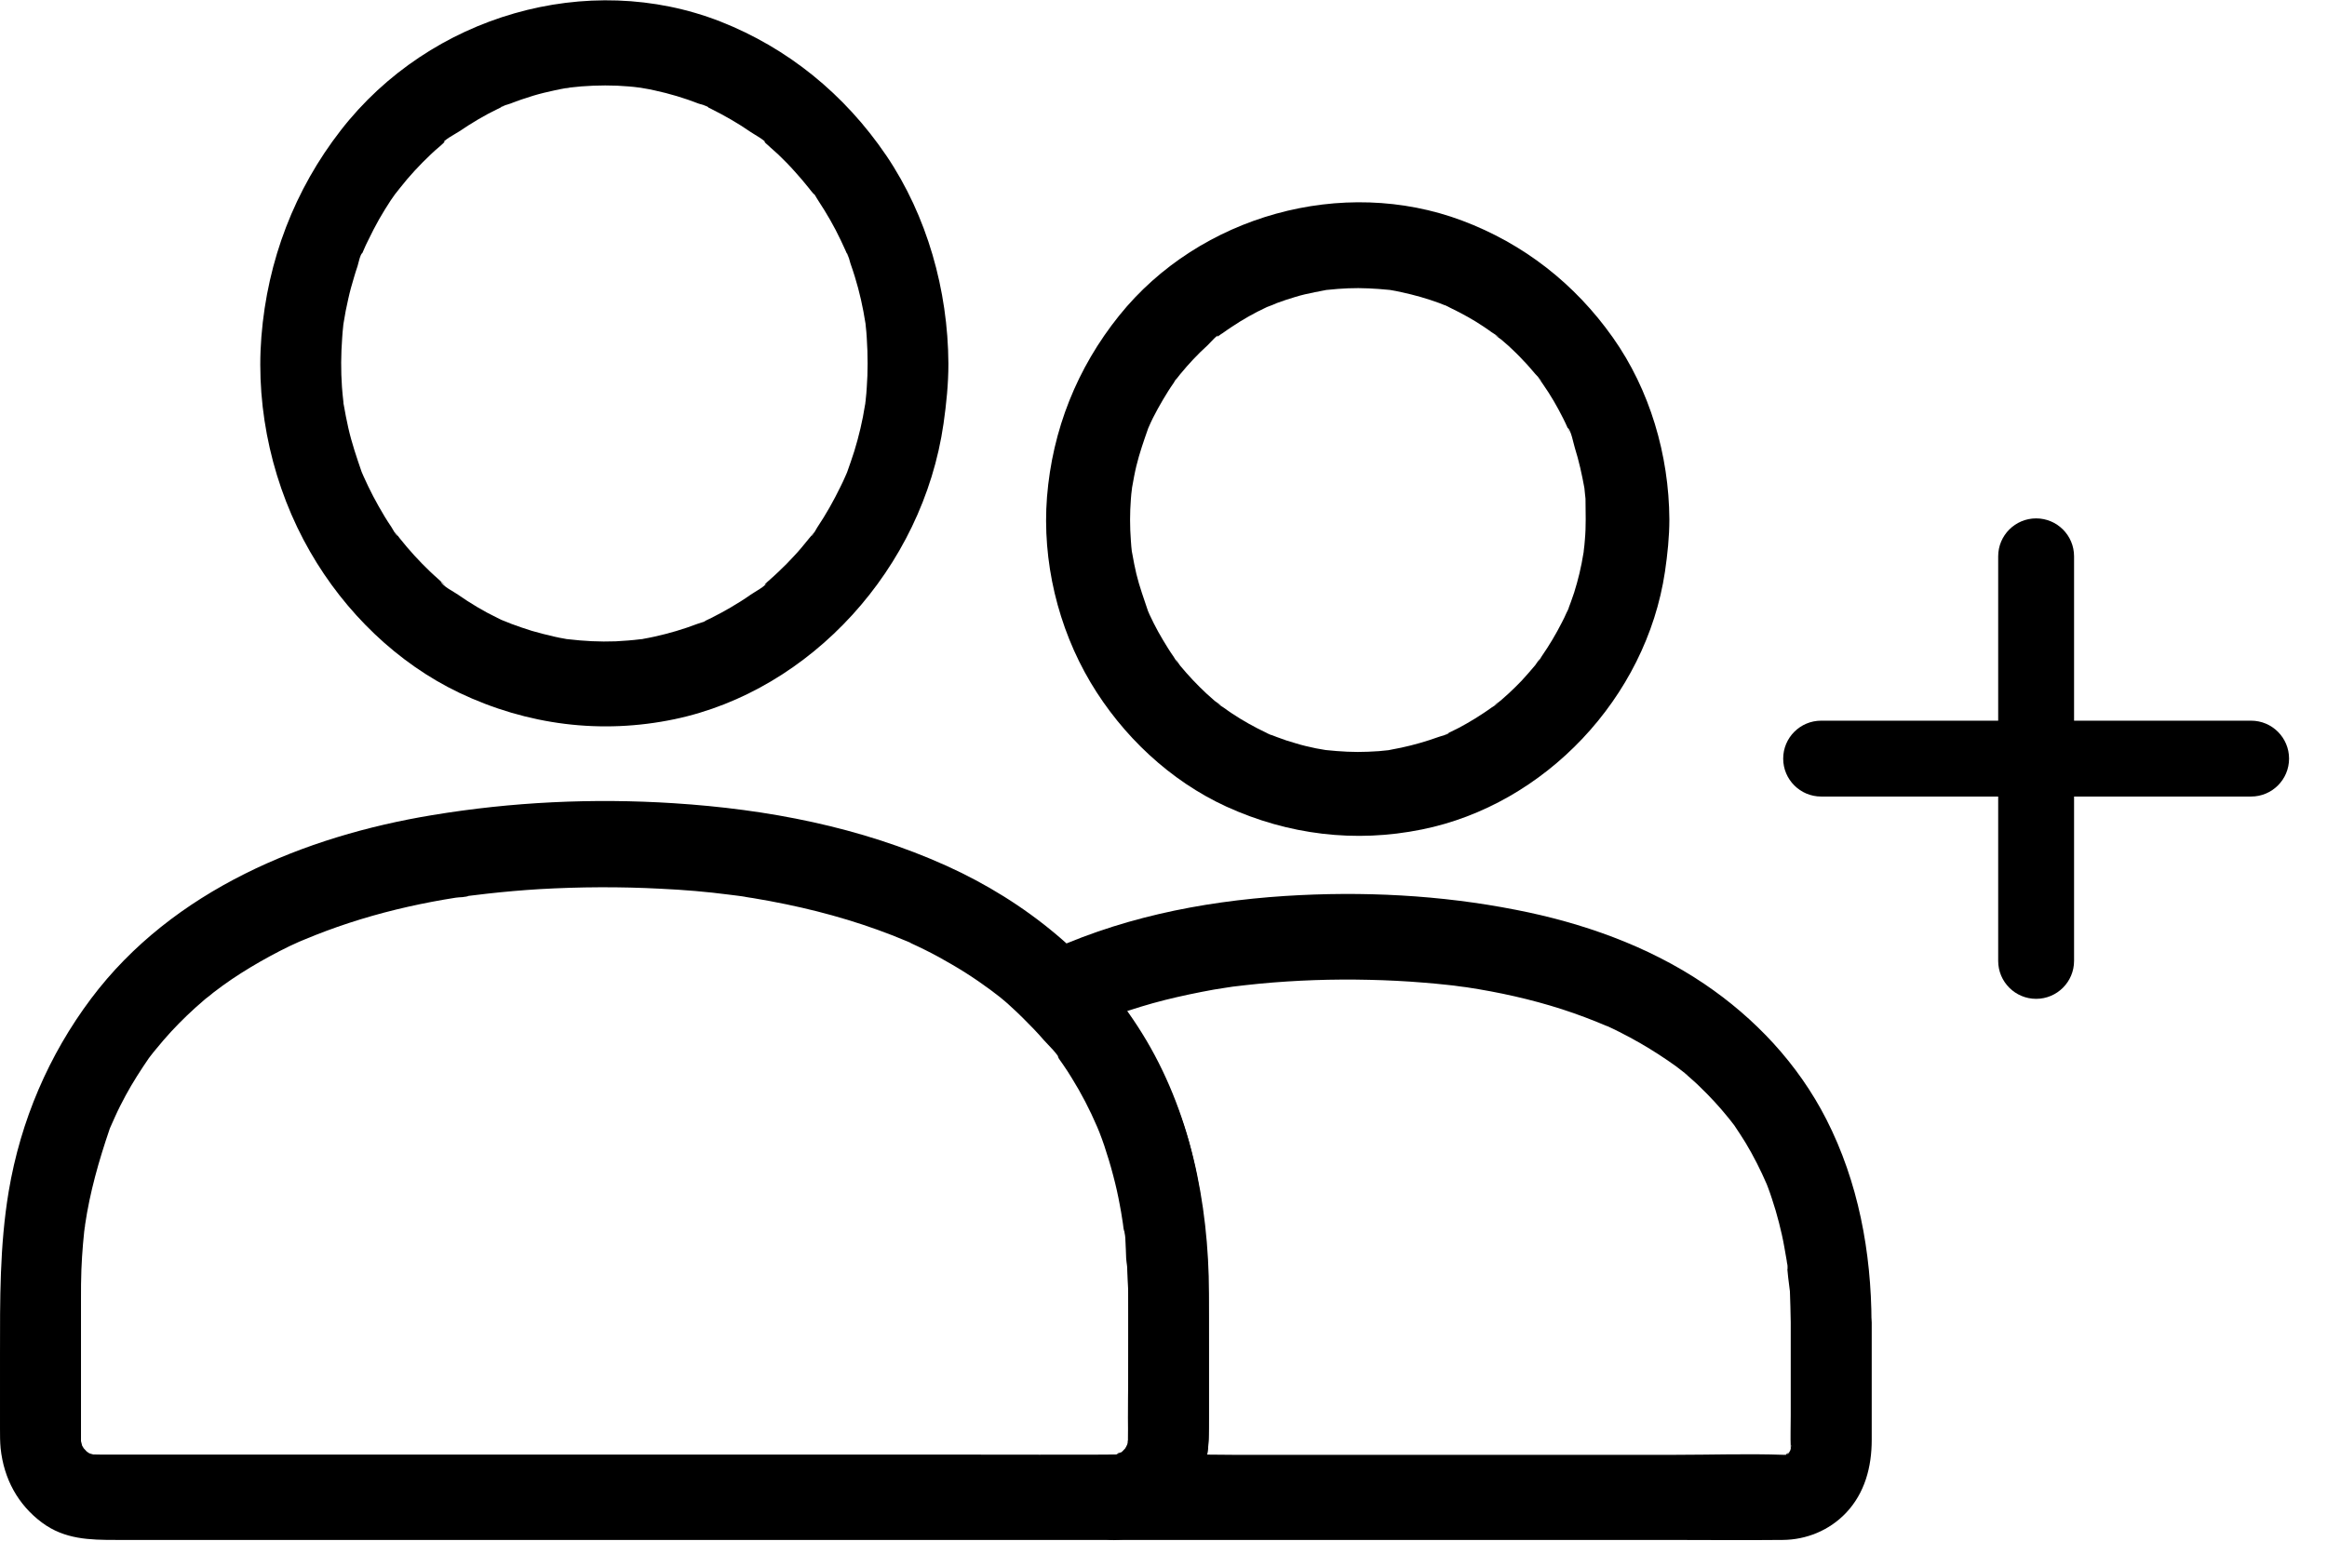
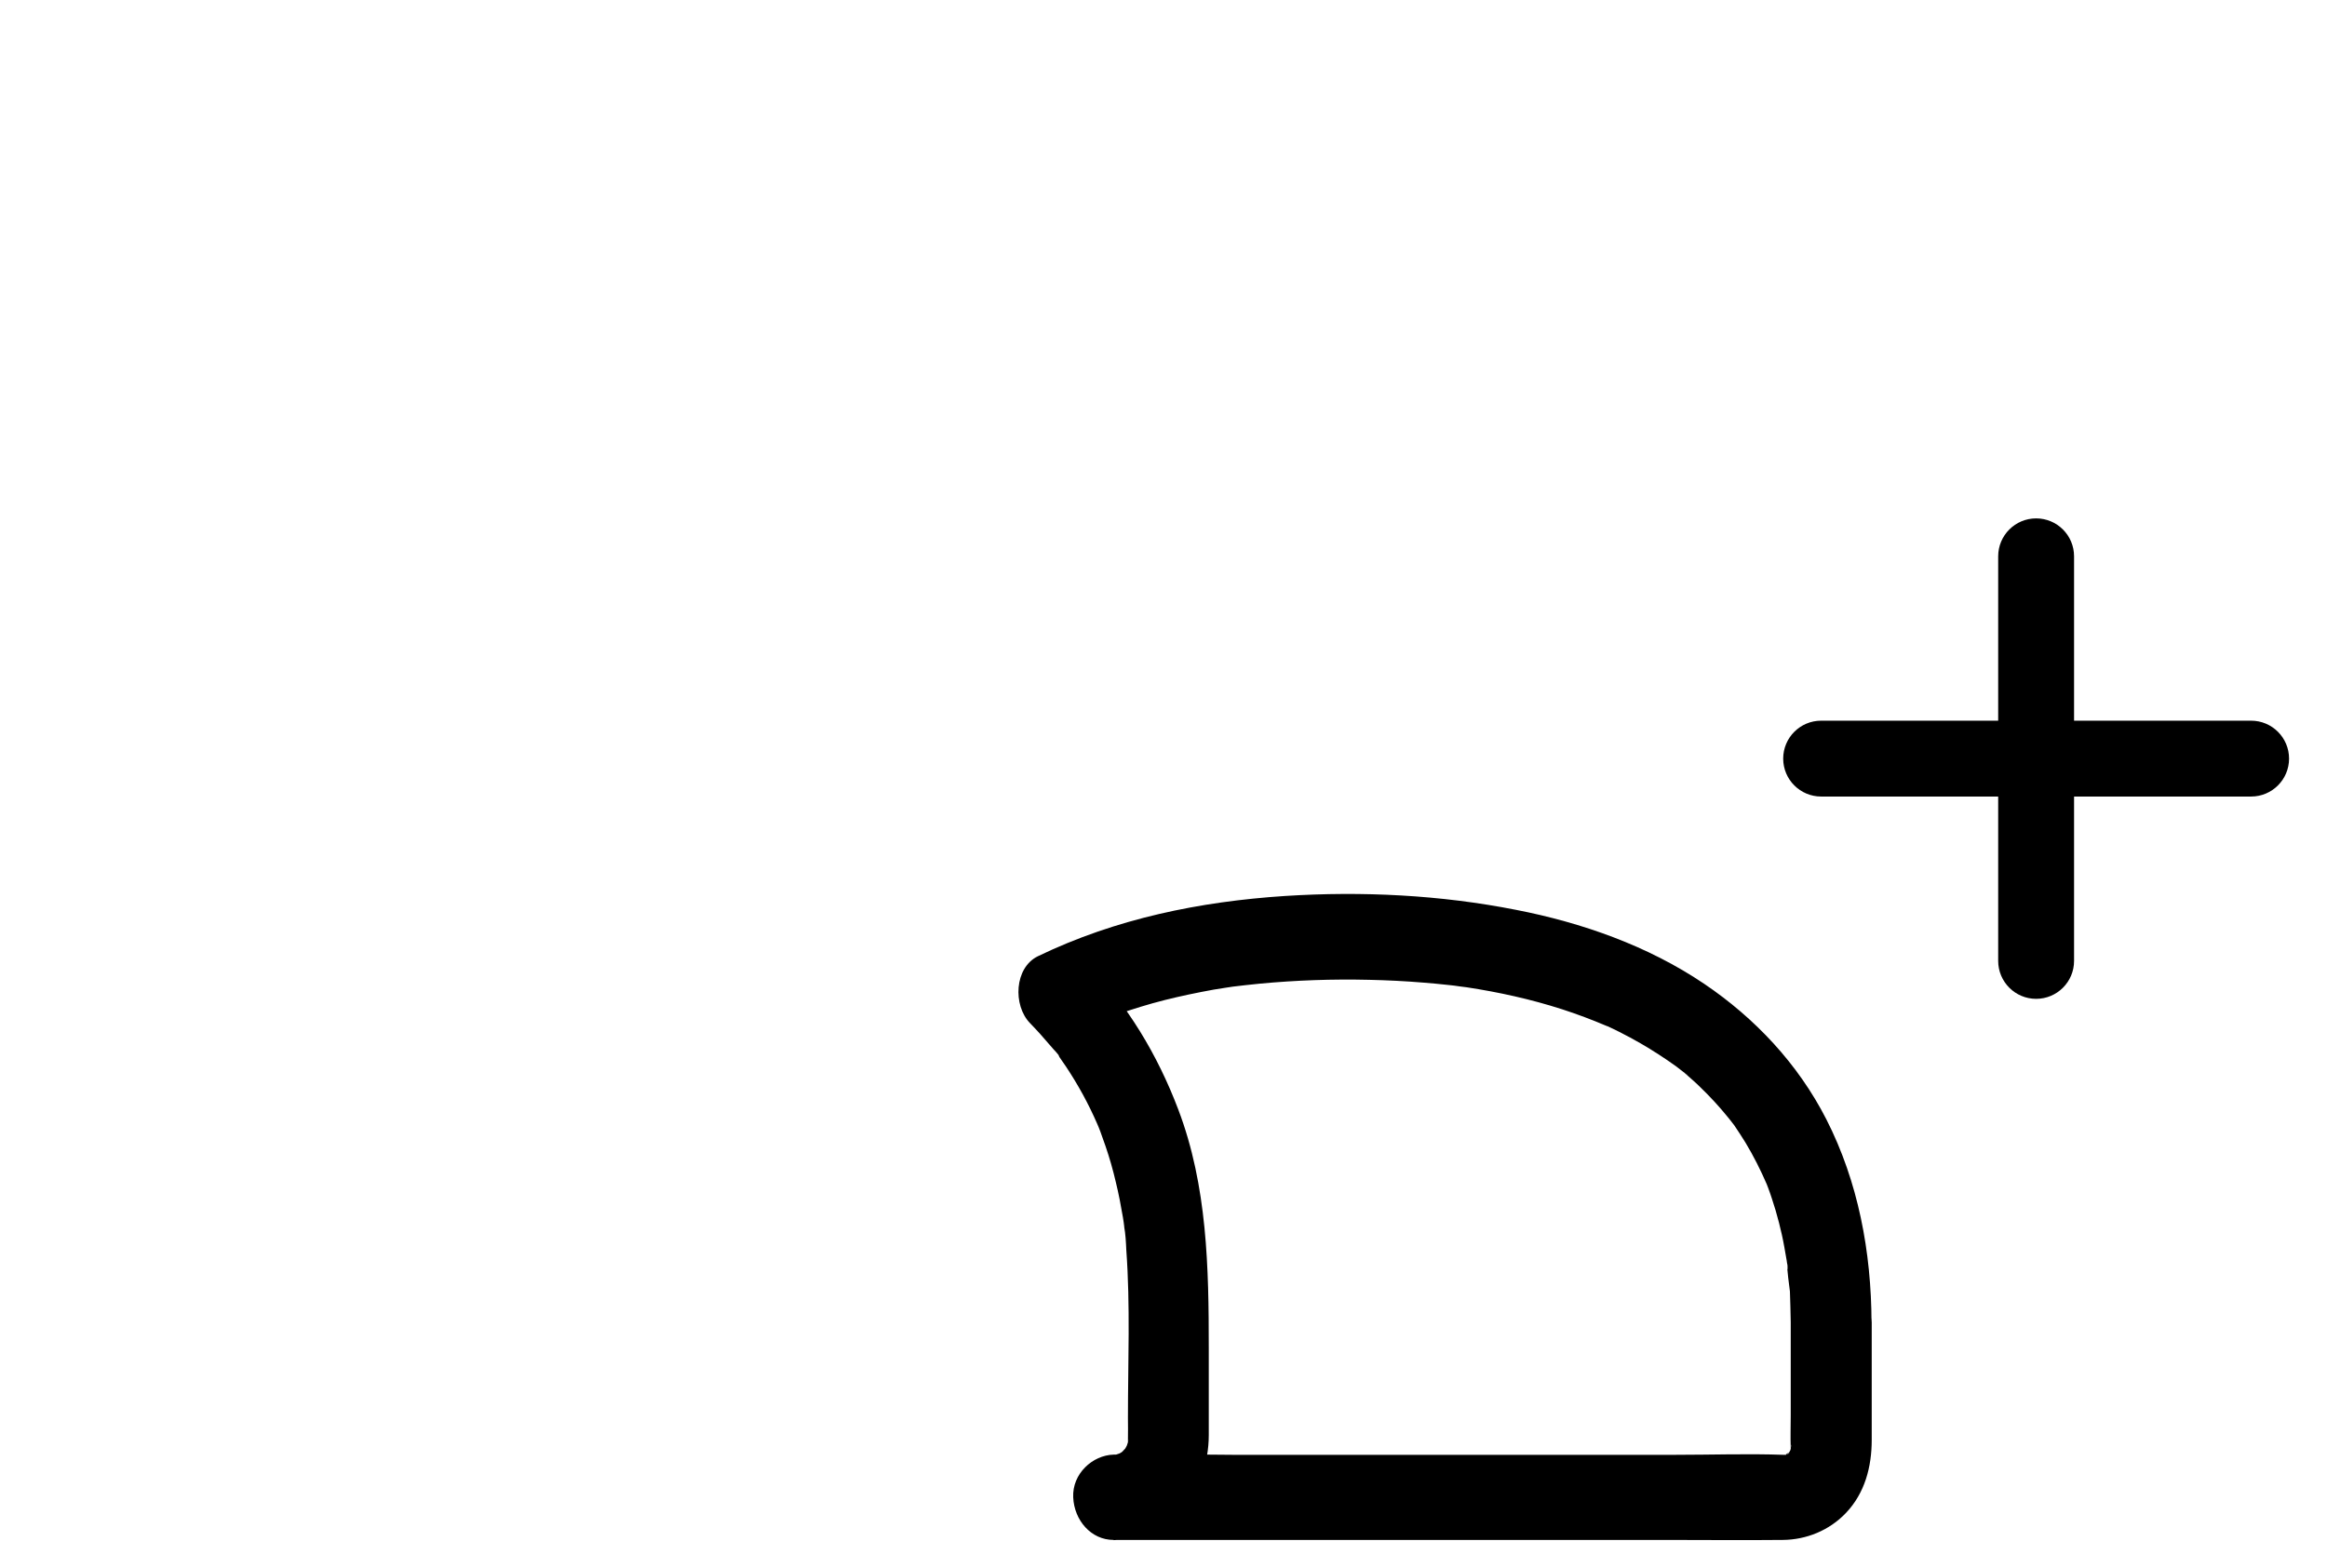
<svg xmlns="http://www.w3.org/2000/svg" width="46" height="31" viewBox="0 0 46 31" fill="none">
  <path d="M36 14.25C35.586 14.25 35.25 14.586 35.25 15C35.25 15.414 35.586 15.75 36 15.75V14.25ZM44.5 15.75C44.914 15.75 45.25 15.414 45.25 15C45.25 14.586 44.914 14.25 44.5 14.25V15.75ZM41 11C41 10.586 40.664 10.25 40.25 10.25C39.836 10.25 39.5 10.586 39.5 11H41ZM39.5 19C39.5 19.414 39.836 19.75 40.25 19.75C40.664 19.75 41 19.414 41 19H39.5ZM36 15.75H40.25V14.25H36V15.75ZM40.25 15.75H44.5V14.25H40.25V15.75ZM41 15V11H39.5V15H41ZM39.5 11V19H41V11H39.5Z" fill="black" />
  <path d="M35.399 26.147C35.399 26.759 35.399 27.374 35.399 27.986C35.399 28.197 35.391 28.412 35.399 28.623C35.407 28.791 35.395 28.568 35.415 28.568C35.415 28.568 35.391 28.686 35.391 28.677C35.387 28.707 35.379 28.791 35.395 28.677C35.411 28.572 35.407 28.656 35.379 28.699C35.279 28.855 35.467 28.623 35.363 28.72C35.295 28.787 35.363 28.72 35.367 28.724C35.423 28.682 35.423 28.682 35.367 28.724C35.351 28.732 35.339 28.741 35.323 28.753C35.219 28.834 35.359 28.69 35.375 28.736C35.375 28.736 35.307 28.762 35.299 28.762C35.099 28.791 35.423 28.77 35.271 28.766C35.267 28.766 35.263 28.766 35.259 28.766C34.548 28.741 33.834 28.766 33.123 28.766C31.677 28.766 30.228 28.766 28.782 28.766C27.309 28.766 25.835 28.766 24.362 28.766C23.595 28.766 22.817 28.732 22.05 28.766C22.038 28.766 22.026 28.766 22.014 28.766C22.014 29.327 22.014 29.892 22.014 30.453C23.104 30.424 23.895 29.508 23.895 28.374C23.895 27.805 23.895 27.235 23.895 26.67C23.895 25.063 23.867 23.452 23.292 21.938C22.88 20.85 22.285 19.867 21.491 19.045C21.439 19.488 21.383 19.926 21.331 20.369C21.367 20.352 21.407 20.335 21.443 20.314C21.459 20.306 21.555 20.259 21.463 20.306C21.367 20.348 21.571 20.259 21.599 20.247C21.758 20.179 21.918 20.12 22.078 20.061C22.389 19.952 22.705 19.855 23.024 19.774C23.344 19.694 23.667 19.627 23.991 19.568C24.07 19.555 24.15 19.543 24.23 19.53C24.278 19.521 24.322 19.517 24.37 19.509C24.358 19.509 24.238 19.526 24.334 19.513C24.522 19.492 24.709 19.467 24.901 19.45C25.62 19.382 26.342 19.357 27.065 19.374C27.421 19.382 27.776 19.399 28.135 19.429C28.299 19.441 28.459 19.458 28.622 19.475C28.702 19.483 28.782 19.492 28.862 19.505C28.898 19.509 28.93 19.513 28.966 19.517C28.79 19.496 28.954 19.517 28.99 19.521C29.629 19.618 30.264 19.758 30.879 19.956C31.178 20.053 31.47 20.163 31.757 20.285C31.825 20.314 31.849 20.285 31.733 20.272C31.757 20.276 31.793 20.302 31.817 20.31C31.881 20.34 31.945 20.369 32.009 20.403C32.152 20.475 32.292 20.55 32.432 20.631C32.672 20.77 32.907 20.922 33.135 21.086C33.183 21.124 33.234 21.162 33.282 21.2C33.29 21.204 33.358 21.251 33.366 21.267C33.362 21.259 33.215 21.137 33.326 21.238C33.426 21.326 33.526 21.411 33.618 21.504C33.806 21.685 33.985 21.879 34.153 22.086C34.193 22.132 34.229 22.183 34.269 22.233C34.357 22.347 34.169 22.086 34.285 22.254C34.361 22.364 34.432 22.478 34.504 22.592C34.664 22.857 34.804 23.136 34.928 23.422C34.936 23.444 34.975 23.536 34.932 23.427C34.88 23.3 34.947 23.473 34.952 23.486C34.98 23.558 35.003 23.629 35.027 23.701C35.079 23.857 35.127 24.017 35.167 24.177C35.207 24.334 35.243 24.49 35.271 24.65C35.287 24.743 35.303 24.835 35.319 24.924C35.323 24.953 35.327 24.987 35.335 25.017C35.363 25.202 35.319 25.025 35.335 25.012C35.311 25.025 35.379 25.481 35.383 25.535C35.391 25.738 35.395 25.94 35.399 26.147C35.399 26.59 35.766 27.012 36.197 26.991C36.629 26.969 36.996 26.619 36.996 26.147C36.992 24.755 36.733 23.368 36.105 22.136C35.542 21.031 34.688 20.129 33.69 19.454C32.572 18.699 31.27 18.244 29.972 17.991C28.471 17.695 26.929 17.619 25.404 17.716C23.719 17.826 22.062 18.163 20.52 18.906C20.049 19.133 20.021 19.88 20.361 20.23C20.5 20.373 20.636 20.525 20.768 20.681C20.828 20.757 20.94 20.854 20.976 20.943C20.928 20.816 20.908 20.846 20.948 20.909C20.992 20.972 21.032 21.031 21.076 21.095C21.311 21.449 21.519 21.828 21.691 22.225C21.71 22.271 21.73 22.313 21.746 22.36C21.826 22.549 21.683 22.187 21.754 22.381C21.786 22.474 21.822 22.571 21.854 22.663C21.934 22.895 22.002 23.136 22.058 23.376C22.114 23.604 22.158 23.836 22.198 24.072C22.21 24.14 22.218 24.203 22.226 24.27C22.25 24.43 22.23 24.27 22.221 24.245C22.25 24.401 22.258 24.566 22.265 24.721C22.345 25.818 22.297 26.936 22.297 28.036C22.297 28.18 22.301 28.323 22.297 28.462C22.297 28.483 22.297 28.5 22.297 28.521C22.289 28.618 22.293 28.597 22.305 28.471C22.321 28.475 22.218 28.732 22.281 28.585C22.341 28.454 22.258 28.618 22.25 28.631C22.202 28.707 22.214 28.694 22.285 28.593C22.262 28.623 22.241 28.648 22.214 28.673C22.202 28.686 22.19 28.699 22.178 28.711C22.114 28.77 22.126 28.758 22.218 28.682C22.222 28.69 22.082 28.766 22.082 28.766C22.114 28.753 22.146 28.736 22.174 28.724C22.142 28.736 22.106 28.749 22.074 28.758C21.986 28.779 22.006 28.779 22.126 28.758C22.09 28.762 22.054 28.762 22.014 28.762C21.595 28.774 21.195 29.141 21.215 29.605C21.235 30.061 21.567 30.449 22.014 30.449C22.669 30.449 23.324 30.449 23.983 30.449C25.448 30.449 26.917 30.449 28.383 30.449C29.884 30.449 31.39 30.449 32.891 30.449C33.674 30.449 34.46 30.457 35.243 30.449C35.706 30.445 36.161 30.263 36.493 29.913C36.864 29.521 37 29.006 37 28.471C37 27.758 37 27.045 37 26.337C37 26.273 37 26.21 37 26.151C37 25.708 36.633 25.287 36.201 25.308C35.762 25.325 35.399 25.675 35.399 26.147Z" fill="black" />
-   <path d="M31.346 10.268C31.346 10.407 31.342 10.542 31.329 10.681C31.325 10.748 31.317 10.816 31.308 10.883C31.288 11.089 31.333 10.736 31.3 10.946C31.259 11.207 31.197 11.464 31.118 11.716C31.077 11.842 31.032 11.96 30.986 12.082C30.953 12.171 31.015 12.007 31.015 12.011C31.019 12.019 30.969 12.112 30.969 12.112C30.941 12.179 30.907 12.247 30.874 12.31C30.759 12.537 30.626 12.76 30.481 12.97C30.457 13.004 30.361 13.168 30.419 13.063C30.477 12.958 30.378 13.114 30.349 13.152C30.262 13.257 30.171 13.358 30.08 13.459C29.998 13.543 29.915 13.627 29.828 13.707C29.782 13.749 29.733 13.791 29.687 13.833C29.667 13.85 29.646 13.867 29.625 13.884C29.605 13.901 29.472 13.981 29.584 13.922C29.687 13.863 29.526 13.964 29.493 13.985C29.443 14.023 29.39 14.056 29.336 14.094C29.224 14.17 29.104 14.242 28.988 14.309C28.885 14.368 28.782 14.423 28.674 14.473C28.641 14.49 28.608 14.502 28.575 14.519C28.492 14.562 28.649 14.486 28.645 14.49C28.62 14.528 28.484 14.553 28.443 14.57C28.199 14.658 27.951 14.73 27.698 14.784C27.632 14.797 27.57 14.81 27.504 14.822C27.293 14.86 27.624 14.814 27.471 14.831C27.33 14.848 27.185 14.86 27.045 14.864C26.768 14.877 26.491 14.86 26.213 14.831C26.052 14.814 26.367 14.856 26.209 14.831C26.143 14.818 26.081 14.81 26.015 14.797C25.879 14.768 25.742 14.738 25.61 14.696C25.486 14.662 25.362 14.62 25.242 14.574C25.192 14.553 25.138 14.536 25.089 14.515C24.94 14.46 25.13 14.536 25.134 14.536C25.118 14.54 25.052 14.498 25.035 14.49C24.795 14.376 24.568 14.25 24.348 14.103C24.295 14.069 24.245 14.031 24.191 13.993C24.162 13.972 23.989 13.867 24.1 13.93C24.208 13.989 24.042 13.884 24.013 13.859C23.96 13.812 23.906 13.762 23.852 13.716C23.666 13.543 23.492 13.358 23.331 13.164C23.306 13.135 23.203 12.966 23.261 13.076C23.323 13.189 23.215 13.008 23.199 12.983C23.124 12.878 23.058 12.768 22.992 12.659C22.926 12.55 22.864 12.436 22.806 12.322C22.777 12.263 22.748 12.204 22.723 12.15C22.711 12.124 22.703 12.099 22.69 12.074C22.611 11.906 22.731 12.2 22.698 12.095C22.616 11.847 22.525 11.603 22.463 11.346C22.434 11.215 22.405 11.085 22.384 10.954C22.351 10.757 22.392 11.076 22.376 10.921C22.367 10.845 22.359 10.765 22.355 10.689C22.334 10.416 22.334 10.142 22.355 9.869C22.359 9.801 22.367 9.734 22.376 9.667C22.401 9.448 22.351 9.789 22.38 9.633C22.405 9.494 22.43 9.351 22.463 9.216C22.525 8.959 22.611 8.715 22.698 8.467C22.735 8.362 22.628 8.614 22.678 8.513C22.69 8.488 22.698 8.463 22.711 8.438C22.735 8.379 22.765 8.32 22.793 8.261C22.855 8.139 22.922 8.017 22.992 7.899C23.058 7.789 23.124 7.68 23.199 7.575C23.215 7.554 23.269 7.444 23.294 7.44C23.265 7.444 23.186 7.575 23.265 7.482C23.29 7.453 23.31 7.423 23.331 7.398C23.497 7.196 23.678 7.002 23.873 6.826C23.935 6.767 24.059 6.611 24.142 6.598C24.071 6.611 24.022 6.691 24.104 6.632C24.125 6.615 24.15 6.598 24.171 6.586C24.229 6.544 24.291 6.501 24.348 6.464C24.568 6.316 24.799 6.186 25.035 6.076C25.06 6.064 25.084 6.055 25.109 6.043C25.209 5.992 24.956 6.102 25.064 6.064C25.126 6.043 25.184 6.017 25.242 5.992C25.362 5.946 25.486 5.908 25.61 5.87C25.734 5.832 25.862 5.803 25.99 5.778C26.056 5.765 26.118 5.752 26.185 5.74C26.383 5.706 26.04 5.752 26.247 5.731C26.515 5.702 26.784 5.689 27.053 5.702C27.185 5.706 27.318 5.719 27.454 5.731C27.649 5.752 27.338 5.71 27.487 5.735C27.562 5.748 27.636 5.761 27.706 5.778C27.959 5.832 28.211 5.904 28.451 5.992C28.513 6.013 28.571 6.043 28.629 6.064C28.72 6.093 28.55 6.034 28.558 6.034C28.567 6.03 28.641 6.072 28.658 6.081C28.782 6.14 28.902 6.203 29.022 6.27C29.125 6.329 29.224 6.388 29.323 6.455C29.377 6.489 29.427 6.527 29.481 6.565C29.51 6.586 29.7 6.704 29.592 6.645C29.485 6.581 29.65 6.691 29.679 6.716C29.729 6.758 29.774 6.8 29.824 6.842C29.923 6.935 30.022 7.028 30.113 7.129C30.196 7.213 30.27 7.301 30.349 7.394C30.374 7.423 30.461 7.503 30.469 7.541C30.469 7.533 30.349 7.377 30.436 7.503C30.457 7.533 30.477 7.562 30.498 7.592C30.651 7.81 30.783 8.038 30.903 8.278C30.932 8.337 30.961 8.395 30.986 8.454C30.998 8.48 31.007 8.505 31.019 8.53C31.064 8.614 30.986 8.454 30.99 8.459C31.056 8.501 31.106 8.778 31.131 8.854C31.213 9.115 31.271 9.38 31.321 9.654C31.35 9.814 31.304 9.494 31.321 9.658C31.329 9.725 31.333 9.793 31.342 9.86C31.342 9.978 31.346 10.121 31.346 10.268C31.35 10.71 31.726 11.131 32.173 11.11C32.62 11.089 33.004 10.74 33 10.268C32.992 8.997 32.615 7.709 31.883 6.674C31.131 5.609 30.117 4.818 28.906 4.363C26.544 3.475 23.716 4.258 22.123 6.241C21.292 7.276 20.804 8.496 20.697 9.826C20.598 11.093 20.912 12.406 21.557 13.492C22.186 14.549 23.133 15.441 24.245 15.95C25.465 16.506 26.788 16.67 28.108 16.401C30.535 15.912 32.541 13.8 32.913 11.304C32.963 10.959 33 10.618 33 10.268C33.004 9.826 32.62 9.406 32.173 9.427C31.726 9.448 31.35 9.797 31.346 10.268Z" fill="black" />
-   <path d="M22.302 25.573C22.302 26.387 22.302 27.201 22.302 28.015C22.302 28.154 22.302 28.294 22.302 28.429C22.302 28.437 22.302 28.445 22.302 28.454C22.302 28.475 22.302 28.5 22.302 28.517C22.302 28.627 22.262 28.53 22.309 28.466C22.302 28.475 22.285 28.555 22.282 28.576C22.25 28.741 22.353 28.488 22.294 28.555C22.282 28.568 22.238 28.677 22.226 28.673C22.294 28.585 22.309 28.564 22.27 28.61C22.254 28.631 22.234 28.652 22.218 28.669C22.222 28.665 22.146 28.745 22.142 28.745C22.17 28.724 22.194 28.703 22.222 28.677C22.194 28.698 22.162 28.715 22.134 28.736C22.058 28.791 22.078 28.711 22.182 28.72C22.166 28.72 22.102 28.745 22.082 28.753C21.922 28.817 22.214 28.758 22.106 28.758C22.162 28.758 21.878 28.766 22.022 28.762H22.018C21.998 28.762 21.974 28.762 21.954 28.762C21.02 28.766 20.081 28.762 19.147 28.762C17.338 28.762 15.529 28.762 13.72 28.762C11.708 28.762 9.699 28.762 7.687 28.762C6.165 28.762 4.64 28.762 3.119 28.762C2.755 28.762 2.392 28.762 2.025 28.762C1.949 28.762 1.877 28.758 1.801 28.758C1.689 28.758 1.993 28.812 1.825 28.753C1.833 28.758 1.721 28.724 1.725 28.72C1.725 28.707 1.889 28.821 1.749 28.724C1.617 28.631 1.741 28.758 1.761 28.745C1.757 28.749 1.693 28.682 1.685 28.669C1.673 28.656 1.661 28.644 1.649 28.631C1.605 28.576 1.605 28.576 1.645 28.631C1.657 28.644 1.665 28.66 1.677 28.673C1.657 28.644 1.641 28.61 1.621 28.58C1.537 28.45 1.657 28.745 1.621 28.576C1.625 28.585 1.593 28.466 1.593 28.466C1.597 28.466 1.605 28.673 1.601 28.488C1.601 28.475 1.601 28.458 1.601 28.445C1.601 28.403 1.601 28.357 1.601 28.315C1.601 27.438 1.601 26.56 1.601 25.683C1.601 25.489 1.601 25.299 1.609 25.105C1.617 24.936 1.625 24.764 1.641 24.595C1.649 24.511 1.657 24.43 1.665 24.346C1.669 24.304 1.685 24.249 1.681 24.211C1.677 24.249 1.673 24.287 1.665 24.329C1.669 24.296 1.673 24.258 1.681 24.224C1.777 23.57 1.953 22.954 2.164 22.334C2.2 22.225 2.08 22.537 2.144 22.381C2.156 22.351 2.168 22.322 2.18 22.292C2.212 22.221 2.244 22.149 2.276 22.077C2.34 21.934 2.412 21.794 2.484 21.66C2.624 21.402 2.779 21.162 2.943 20.922C3.035 20.787 2.843 21.052 2.911 20.964C2.935 20.934 2.955 20.905 2.979 20.875C3.015 20.829 3.051 20.782 3.091 20.736C3.187 20.618 3.282 20.508 3.382 20.399C3.586 20.179 3.801 19.973 4.029 19.779C4.053 19.758 4.073 19.741 4.097 19.72C4.197 19.635 4.049 19.762 4.041 19.766C4.101 19.724 4.161 19.673 4.217 19.627C4.337 19.534 4.46 19.445 4.584 19.361C4.828 19.197 5.075 19.049 5.331 18.91C5.463 18.838 5.594 18.771 5.726 18.707C5.79 18.678 5.854 18.648 5.918 18.619C6.07 18.547 5.774 18.678 5.878 18.636C5.922 18.619 5.966 18.598 6.01 18.581C6.301 18.459 6.597 18.349 6.892 18.252C7.511 18.049 8.142 17.898 8.777 17.788C8.853 17.775 8.933 17.763 9.008 17.75C9.084 17.737 9.204 17.746 9.268 17.712C9.256 17.721 9.068 17.737 9.212 17.721C9.248 17.716 9.284 17.712 9.316 17.708C9.42 17.695 9.528 17.683 9.635 17.67C9.975 17.632 10.318 17.602 10.662 17.581C11.46 17.535 12.263 17.531 13.062 17.573C13.517 17.594 13.972 17.632 14.423 17.691C14.467 17.695 14.515 17.704 14.559 17.708C14.559 17.708 14.783 17.737 14.655 17.721C14.531 17.704 14.751 17.733 14.751 17.737C14.794 17.746 14.838 17.75 14.886 17.758C15.106 17.796 15.325 17.834 15.545 17.881C16.356 18.049 17.158 18.286 17.925 18.61C17.961 18.627 18.005 18.64 18.037 18.661C17.893 18.572 17.973 18.631 18.013 18.652C18.105 18.695 18.197 18.737 18.288 18.783C18.468 18.872 18.644 18.969 18.816 19.07C19.167 19.273 19.502 19.505 19.822 19.758C19.682 19.648 19.87 19.8 19.882 19.812C19.918 19.842 19.953 19.876 19.989 19.909C20.069 19.981 20.149 20.057 20.225 20.133C20.365 20.272 20.505 20.415 20.632 20.563C20.728 20.673 20.908 20.833 20.964 20.972C20.916 20.846 20.896 20.875 20.936 20.938C20.964 20.976 20.988 21.014 21.016 21.052C21.076 21.137 21.131 21.225 21.183 21.309C21.375 21.617 21.543 21.942 21.686 22.275C21.706 22.322 21.723 22.364 21.742 22.41C21.79 22.528 21.671 22.216 21.738 22.402C21.77 22.486 21.802 22.57 21.83 22.655C21.894 22.849 21.954 23.043 22.006 23.245C22.058 23.439 22.102 23.637 22.138 23.836C22.154 23.92 22.17 24.009 22.182 24.093C22.194 24.16 22.202 24.224 22.21 24.291C22.218 24.35 22.258 24.418 22.206 24.266C22.265 24.443 22.25 24.696 22.262 24.882C22.294 25.097 22.297 25.333 22.302 25.573C22.302 26.016 22.669 26.438 23.1 26.417C23.531 26.396 23.899 26.046 23.899 25.573C23.895 23.777 23.519 21.946 22.577 20.432C21.647 18.931 20.269 17.826 18.716 17.122C17.007 16.35 15.166 16 13.317 15.882C11.724 15.78 10.119 15.856 8.541 16.118C6.038 16.531 3.418 17.59 1.801 19.745C0.966 20.858 0.407 22.157 0.172 23.557C-0.008 24.633 5.32197e-05 25.704 5.32197e-05 26.788C5.32197e-05 27.277 5.32197e-05 27.762 5.32197e-05 28.251C5.32197e-05 28.382 5.31886e-05 28.509 0.012 28.635C0.076 29.242 0.355 29.753 0.831 30.107C1.278 30.44 1.777 30.449 2.288 30.449C3.558 30.449 4.824 30.449 6.094 30.449C8.09 30.449 10.091 30.449 12.087 30.449C14.068 30.449 16.052 30.449 18.033 30.449C19.251 30.449 20.473 30.449 21.691 30.449C21.79 30.449 21.886 30.449 21.986 30.449C22.629 30.445 23.204 30.128 23.575 29.572C23.883 29.112 23.899 28.585 23.899 28.049C23.899 27.535 23.899 27.02 23.899 26.501C23.899 26.193 23.899 25.881 23.899 25.573C23.899 25.131 23.531 24.709 23.1 24.73C22.665 24.751 22.302 25.101 22.302 25.573Z" fill="black" />
-   <path d="M17.151 7.19C17.151 7.346 17.146 7.502 17.134 7.662C17.131 7.738 17.122 7.818 17.114 7.894C17.111 7.915 17.111 7.987 17.103 8.008C17.119 7.89 17.122 7.86 17.111 7.928C17.107 7.957 17.103 7.982 17.099 8.012C17.051 8.32 16.979 8.623 16.887 8.923C16.843 9.066 16.791 9.205 16.743 9.345C16.707 9.45 16.807 9.197 16.763 9.298C16.747 9.332 16.735 9.366 16.719 9.399C16.687 9.475 16.651 9.551 16.615 9.623C16.48 9.901 16.328 10.171 16.156 10.428C16.128 10.471 16.076 10.58 16.032 10.606C16.04 10.601 16.152 10.45 16.06 10.563C16.036 10.593 16.016 10.623 15.992 10.648C15.897 10.766 15.801 10.884 15.697 10.994C15.601 11.099 15.501 11.2 15.398 11.297C15.346 11.348 15.294 11.394 15.242 11.441C15.214 11.466 15.19 11.487 15.162 11.512C15.058 11.601 15.154 11.555 15.182 11.5C15.134 11.593 14.926 11.698 14.842 11.757C14.711 11.85 14.575 11.934 14.439 12.014C14.315 12.086 14.192 12.153 14.064 12.217C14.032 12.234 14 12.246 13.968 12.263C13.872 12.309 13.984 12.288 14.012 12.242C13.988 12.28 13.832 12.318 13.788 12.335C13.513 12.44 13.225 12.525 12.938 12.588C12.866 12.605 12.794 12.617 12.726 12.63C12.726 12.63 12.626 12.655 12.618 12.647C12.642 12.668 12.786 12.626 12.666 12.639C12.502 12.66 12.335 12.672 12.171 12.681C11.856 12.693 11.54 12.676 11.229 12.639C11.109 12.626 11.253 12.664 11.277 12.647C11.269 12.651 11.169 12.63 11.169 12.63C11.097 12.617 11.025 12.605 10.957 12.588C10.809 12.554 10.658 12.516 10.514 12.474C10.378 12.432 10.242 12.385 10.107 12.335C10.039 12.309 9.975 12.28 9.907 12.255C9.807 12.217 10.047 12.322 9.951 12.276C9.911 12.255 9.871 12.238 9.831 12.217C9.56 12.086 9.3 11.93 9.052 11.757C8.969 11.698 8.757 11.597 8.713 11.5C8.717 11.508 8.861 11.626 8.753 11.529C8.725 11.504 8.697 11.483 8.673 11.458C8.613 11.403 8.553 11.352 8.497 11.297C8.286 11.095 8.086 10.876 7.902 10.644C7.879 10.614 7.859 10.585 7.835 10.559C7.743 10.441 7.855 10.597 7.863 10.601C7.819 10.576 7.767 10.466 7.739 10.424C7.647 10.289 7.563 10.15 7.483 10.007C7.411 9.88 7.343 9.75 7.28 9.619C7.248 9.551 7.216 9.484 7.188 9.421C7.172 9.387 7.16 9.353 7.144 9.319C7.084 9.176 7.188 9.442 7.152 9.34C7.052 9.049 6.952 8.758 6.884 8.455C6.852 8.307 6.82 8.155 6.796 8.008C6.796 8.008 6.772 7.902 6.78 7.894C6.76 7.919 6.8 8.071 6.788 7.944C6.776 7.847 6.768 7.75 6.76 7.653C6.737 7.329 6.74 7.004 6.764 6.683C6.768 6.608 6.776 6.527 6.784 6.452C6.808 6.232 6.76 6.608 6.792 6.388C6.816 6.228 6.848 6.068 6.884 5.912C6.916 5.764 6.956 5.621 7 5.477C7.02 5.406 7.044 5.334 7.068 5.262C7.084 5.212 7.12 5.026 7.164 5.001C7.16 5.005 7.084 5.19 7.144 5.047C7.16 5.013 7.172 4.98 7.188 4.946C7.216 4.878 7.248 4.811 7.28 4.748C7.347 4.608 7.419 4.469 7.495 4.334C7.567 4.208 7.643 4.086 7.723 3.963C7.763 3.904 7.807 3.845 7.847 3.786C7.906 3.693 7.747 3.913 7.819 3.828C7.847 3.795 7.875 3.757 7.902 3.723C8.09 3.482 8.298 3.259 8.517 3.052C8.569 3.002 8.621 2.955 8.677 2.909C8.705 2.884 8.733 2.862 8.757 2.837C8.825 2.778 8.765 2.782 8.717 2.867C8.773 2.761 8.985 2.66 9.08 2.597C9.324 2.432 9.576 2.28 9.839 2.154C9.871 2.137 9.903 2.124 9.935 2.108C10.071 2.04 9.895 2.12 9.891 2.129C9.911 2.095 10.055 2.061 10.087 2.049C10.238 1.989 10.39 1.939 10.542 1.892C10.682 1.85 10.821 1.817 10.961 1.787C11.033 1.77 11.105 1.758 11.173 1.745C11.209 1.741 11.249 1.736 11.281 1.728C11.205 1.753 11.137 1.745 11.257 1.732C11.568 1.694 11.888 1.682 12.199 1.694C12.347 1.703 12.495 1.711 12.638 1.732C12.846 1.758 12.491 1.707 12.698 1.741C12.778 1.753 12.858 1.77 12.938 1.787C13.233 1.85 13.529 1.939 13.812 2.049C13.848 2.061 13.992 2.095 14.008 2.129C14.004 2.124 13.828 2.044 13.964 2.108C13.996 2.124 14.028 2.137 14.06 2.154C14.196 2.221 14.327 2.293 14.459 2.369C14.583 2.441 14.703 2.517 14.819 2.597C14.914 2.664 15.122 2.765 15.182 2.867C15.134 2.782 15.078 2.778 15.142 2.837C15.17 2.862 15.198 2.884 15.222 2.909C15.274 2.955 15.33 3.006 15.382 3.052C15.497 3.162 15.609 3.276 15.717 3.398C15.813 3.504 15.905 3.613 15.996 3.727C16.02 3.757 16.04 3.786 16.064 3.811C16.12 3.883 16.116 3.82 16.036 3.769C16.088 3.803 16.14 3.917 16.176 3.967C16.34 4.216 16.492 4.478 16.619 4.748C16.651 4.815 16.683 4.883 16.711 4.946C16.727 4.98 16.739 5.013 16.755 5.047C16.819 5.19 16.743 5.005 16.735 5.001C16.767 5.022 16.799 5.174 16.811 5.207C16.843 5.296 16.871 5.384 16.899 5.473C16.991 5.772 17.059 6.076 17.107 6.384C17.139 6.599 17.091 6.228 17.114 6.447C17.122 6.523 17.131 6.603 17.134 6.679C17.146 6.856 17.151 7.025 17.151 7.19C17.151 7.632 17.518 8.054 17.949 8.033C18.38 8.012 18.752 7.662 18.748 7.19C18.74 5.735 18.325 4.267 17.522 3.078C16.695 1.859 15.569 0.948 14.239 0.425C11.624 -0.596 8.505 0.298 6.737 2.576C5.826 3.748 5.287 5.144 5.167 6.658C5.051 8.126 5.403 9.648 6.13 10.909C6.82 12.111 7.859 13.115 9.076 13.697C10.422 14.338 11.888 14.524 13.337 14.22C16.024 13.655 18.241 11.238 18.652 8.375C18.708 7.982 18.748 7.59 18.748 7.19C18.748 6.747 18.38 6.325 17.949 6.346C17.518 6.367 17.154 6.717 17.151 7.19Z" fill="black" />
</svg>